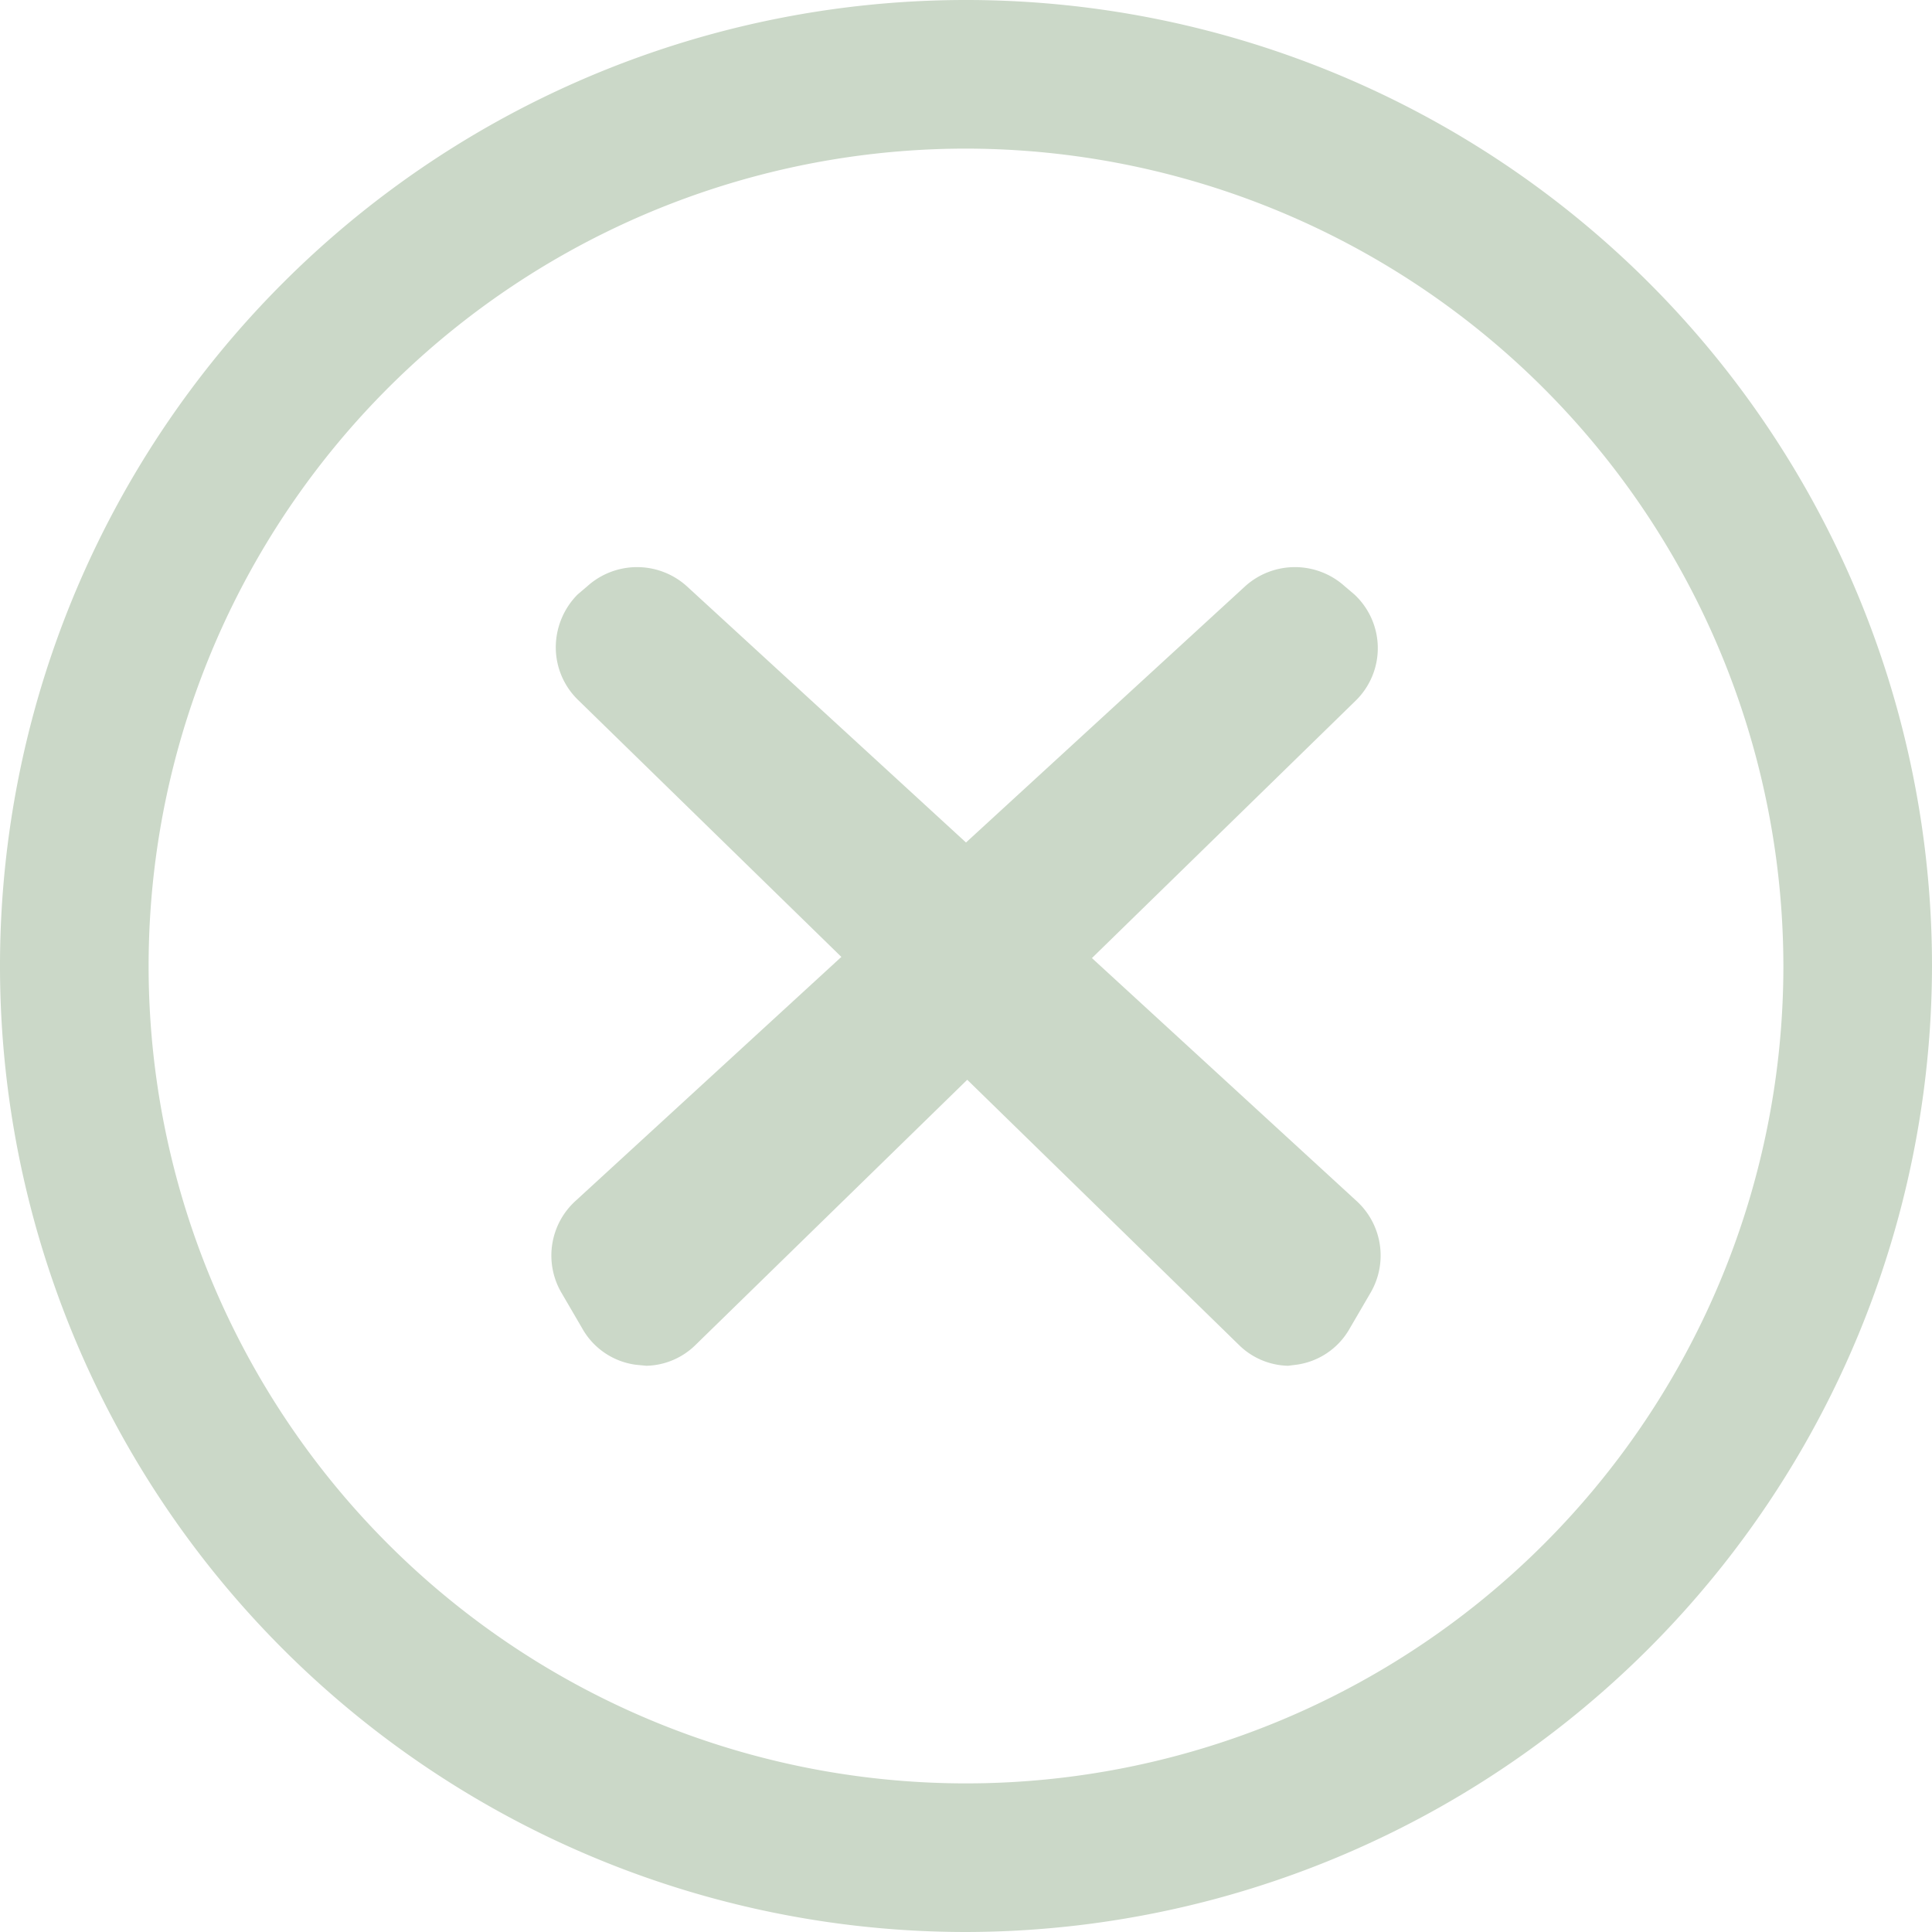
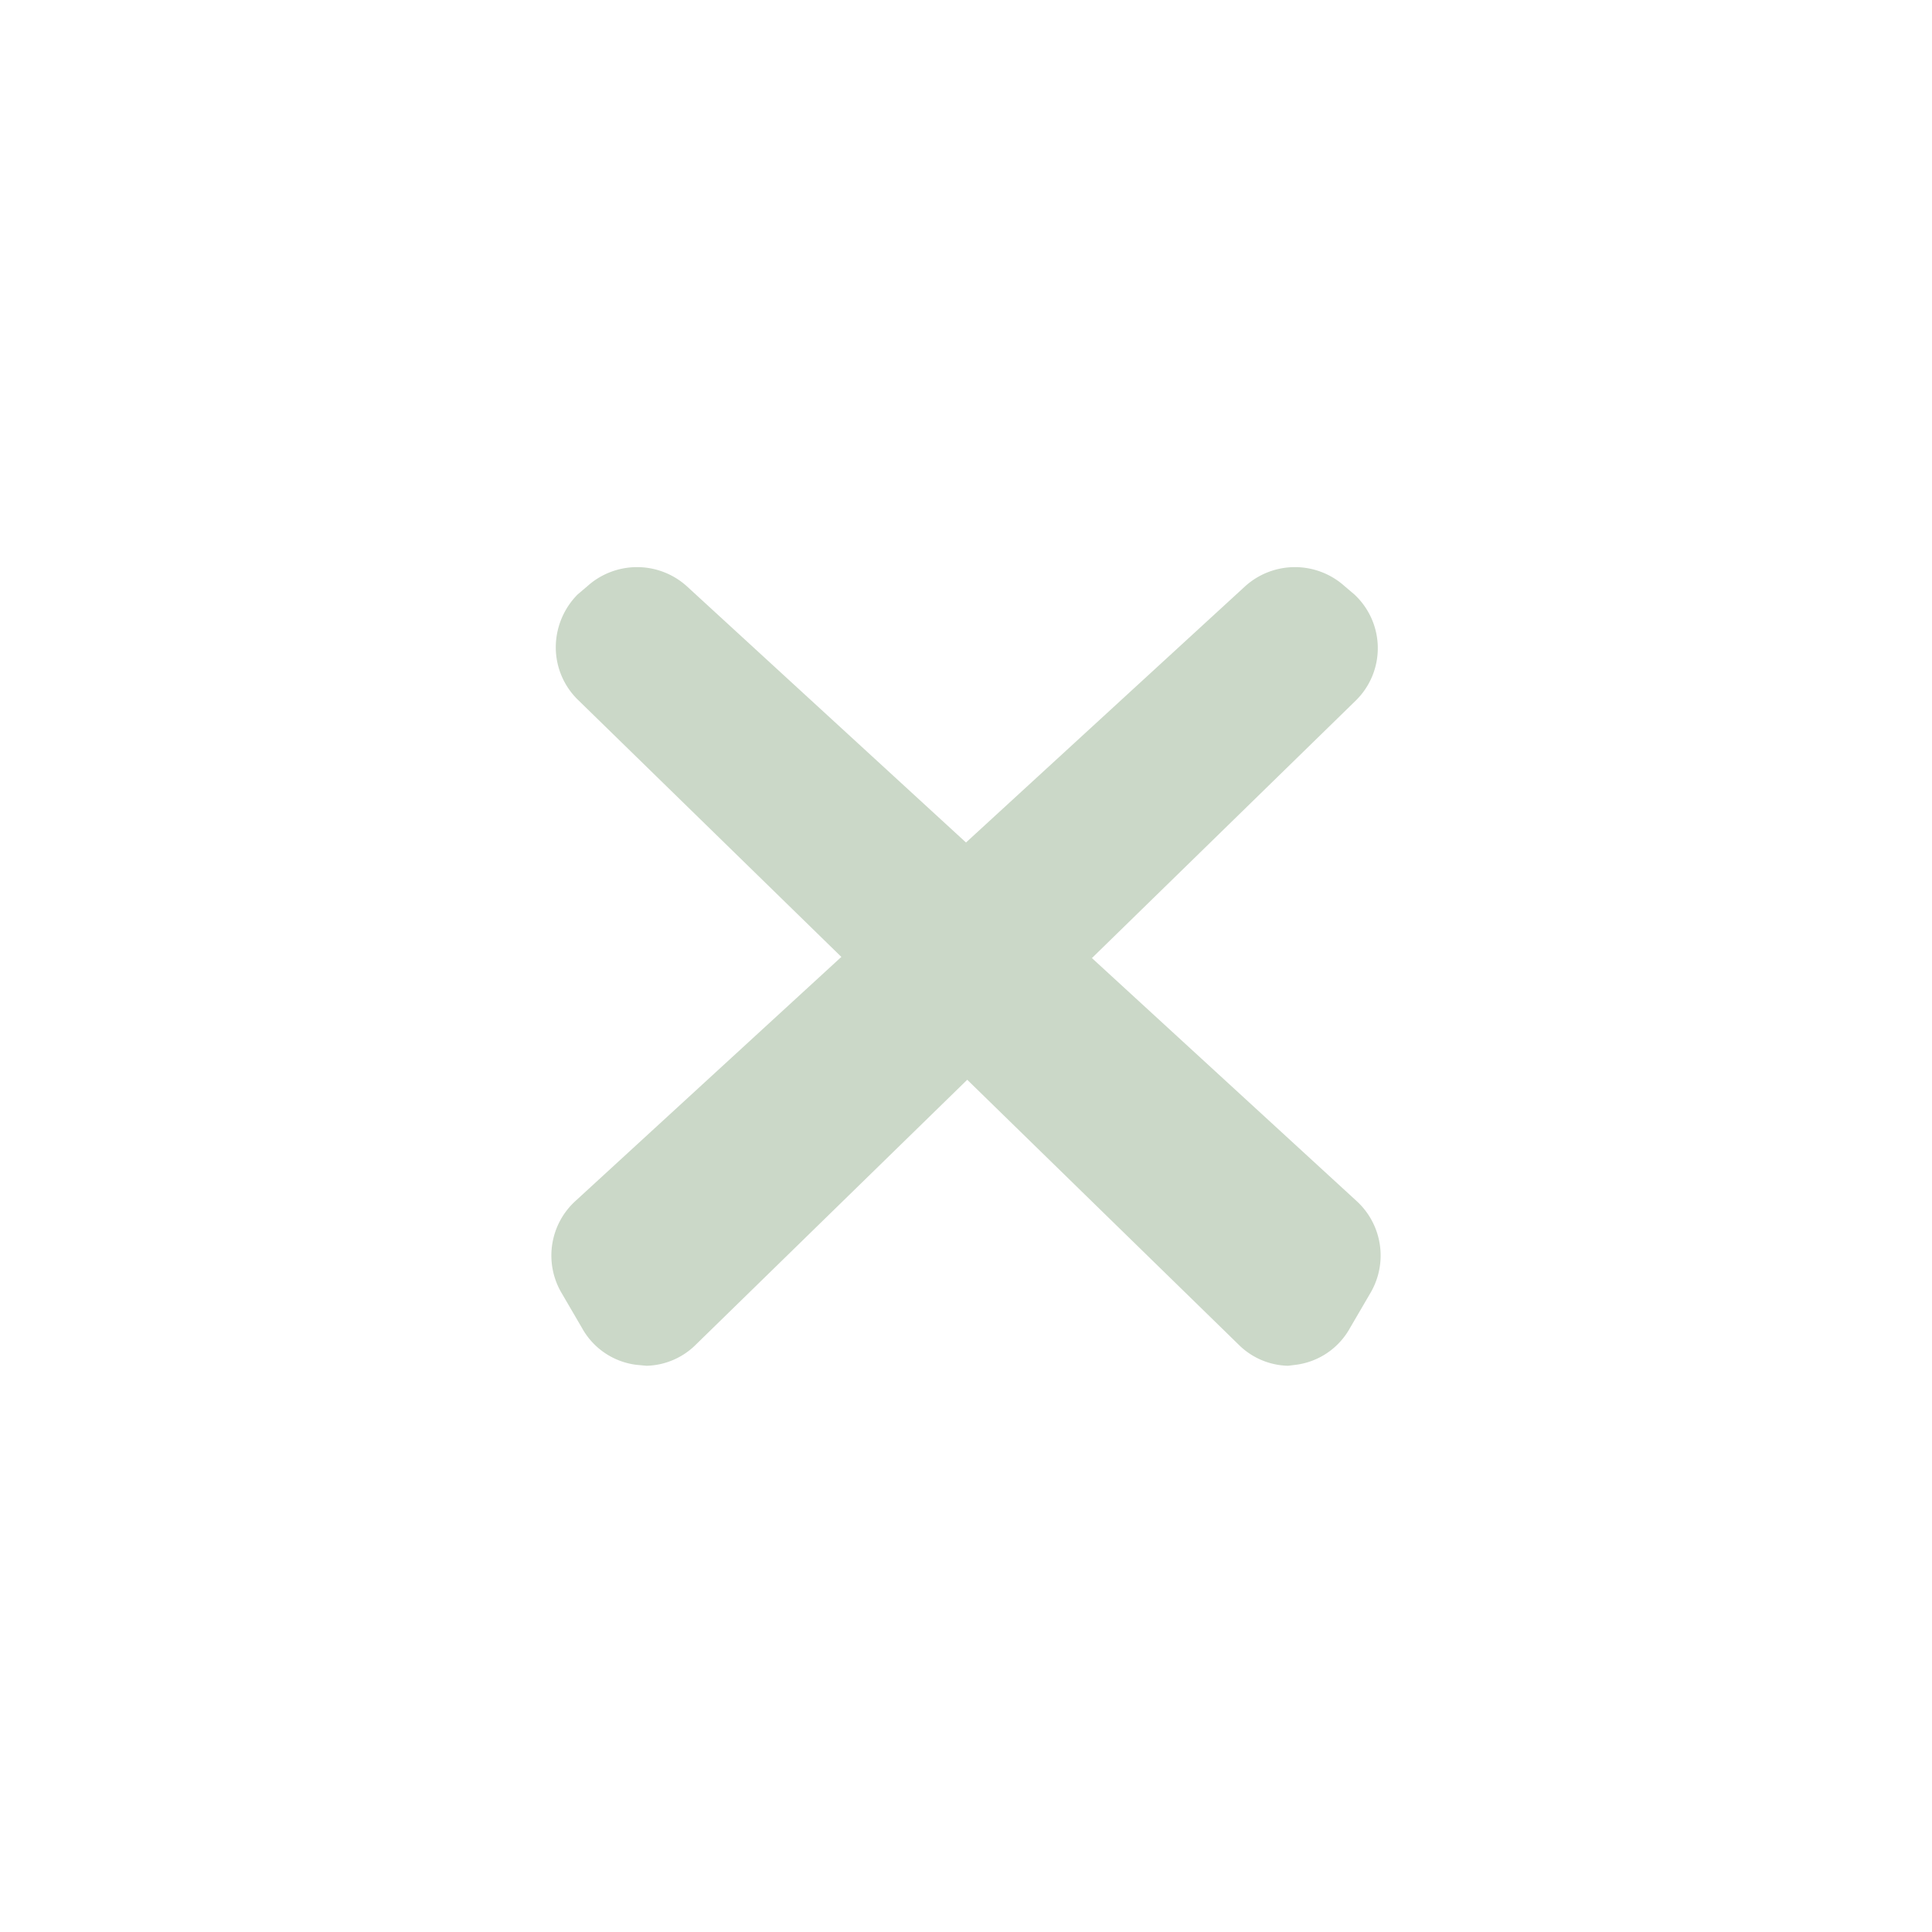
<svg xmlns="http://www.w3.org/2000/svg" viewBox="0 0 39 39">
  <defs>
    <style>.cls-1{fill:#cbd8c8;}</style>
  </defs>
  <g id="Слой_2" data-name="Слой 2">
    <g id="Слой_1-2" data-name="Слой 1">
-       <path class="cls-1" d="M19.5,39A19.5,19.5,0,1,1,39,19.5,19.53,19.53,0,0,1,19.5,39Zm0-36A16.5,16.5,0,1,0,36,19.5,16.52,16.52,0,0,0,19.5,3Z" />
      <path class="cls-1" d="M26,27.57a1.46,1.46,0,0,1-1-.43l-13.32-13a1.48,1.48,0,0,1-.46-1.12A1.52,1.52,0,0,1,11.66,12l.2-.17a1.5,1.5,0,0,1,2,0L27.38,24.24a1.49,1.49,0,0,1,.29,1.85l-.42.72a1.46,1.46,0,0,1-1.09.74Z" />
      <path class="cls-1" d="M13.05,27.57a1.46,1.46,0,0,0,1-.43l13.32-13A1.48,1.48,0,0,0,27.34,12l-.2-.17a1.5,1.5,0,0,0-2,0L11.62,24.24a1.49,1.49,0,0,0-.29,1.85l.42.72a1.46,1.46,0,0,0,1.09.74Z" />
    </g>
  </g>
</svg>